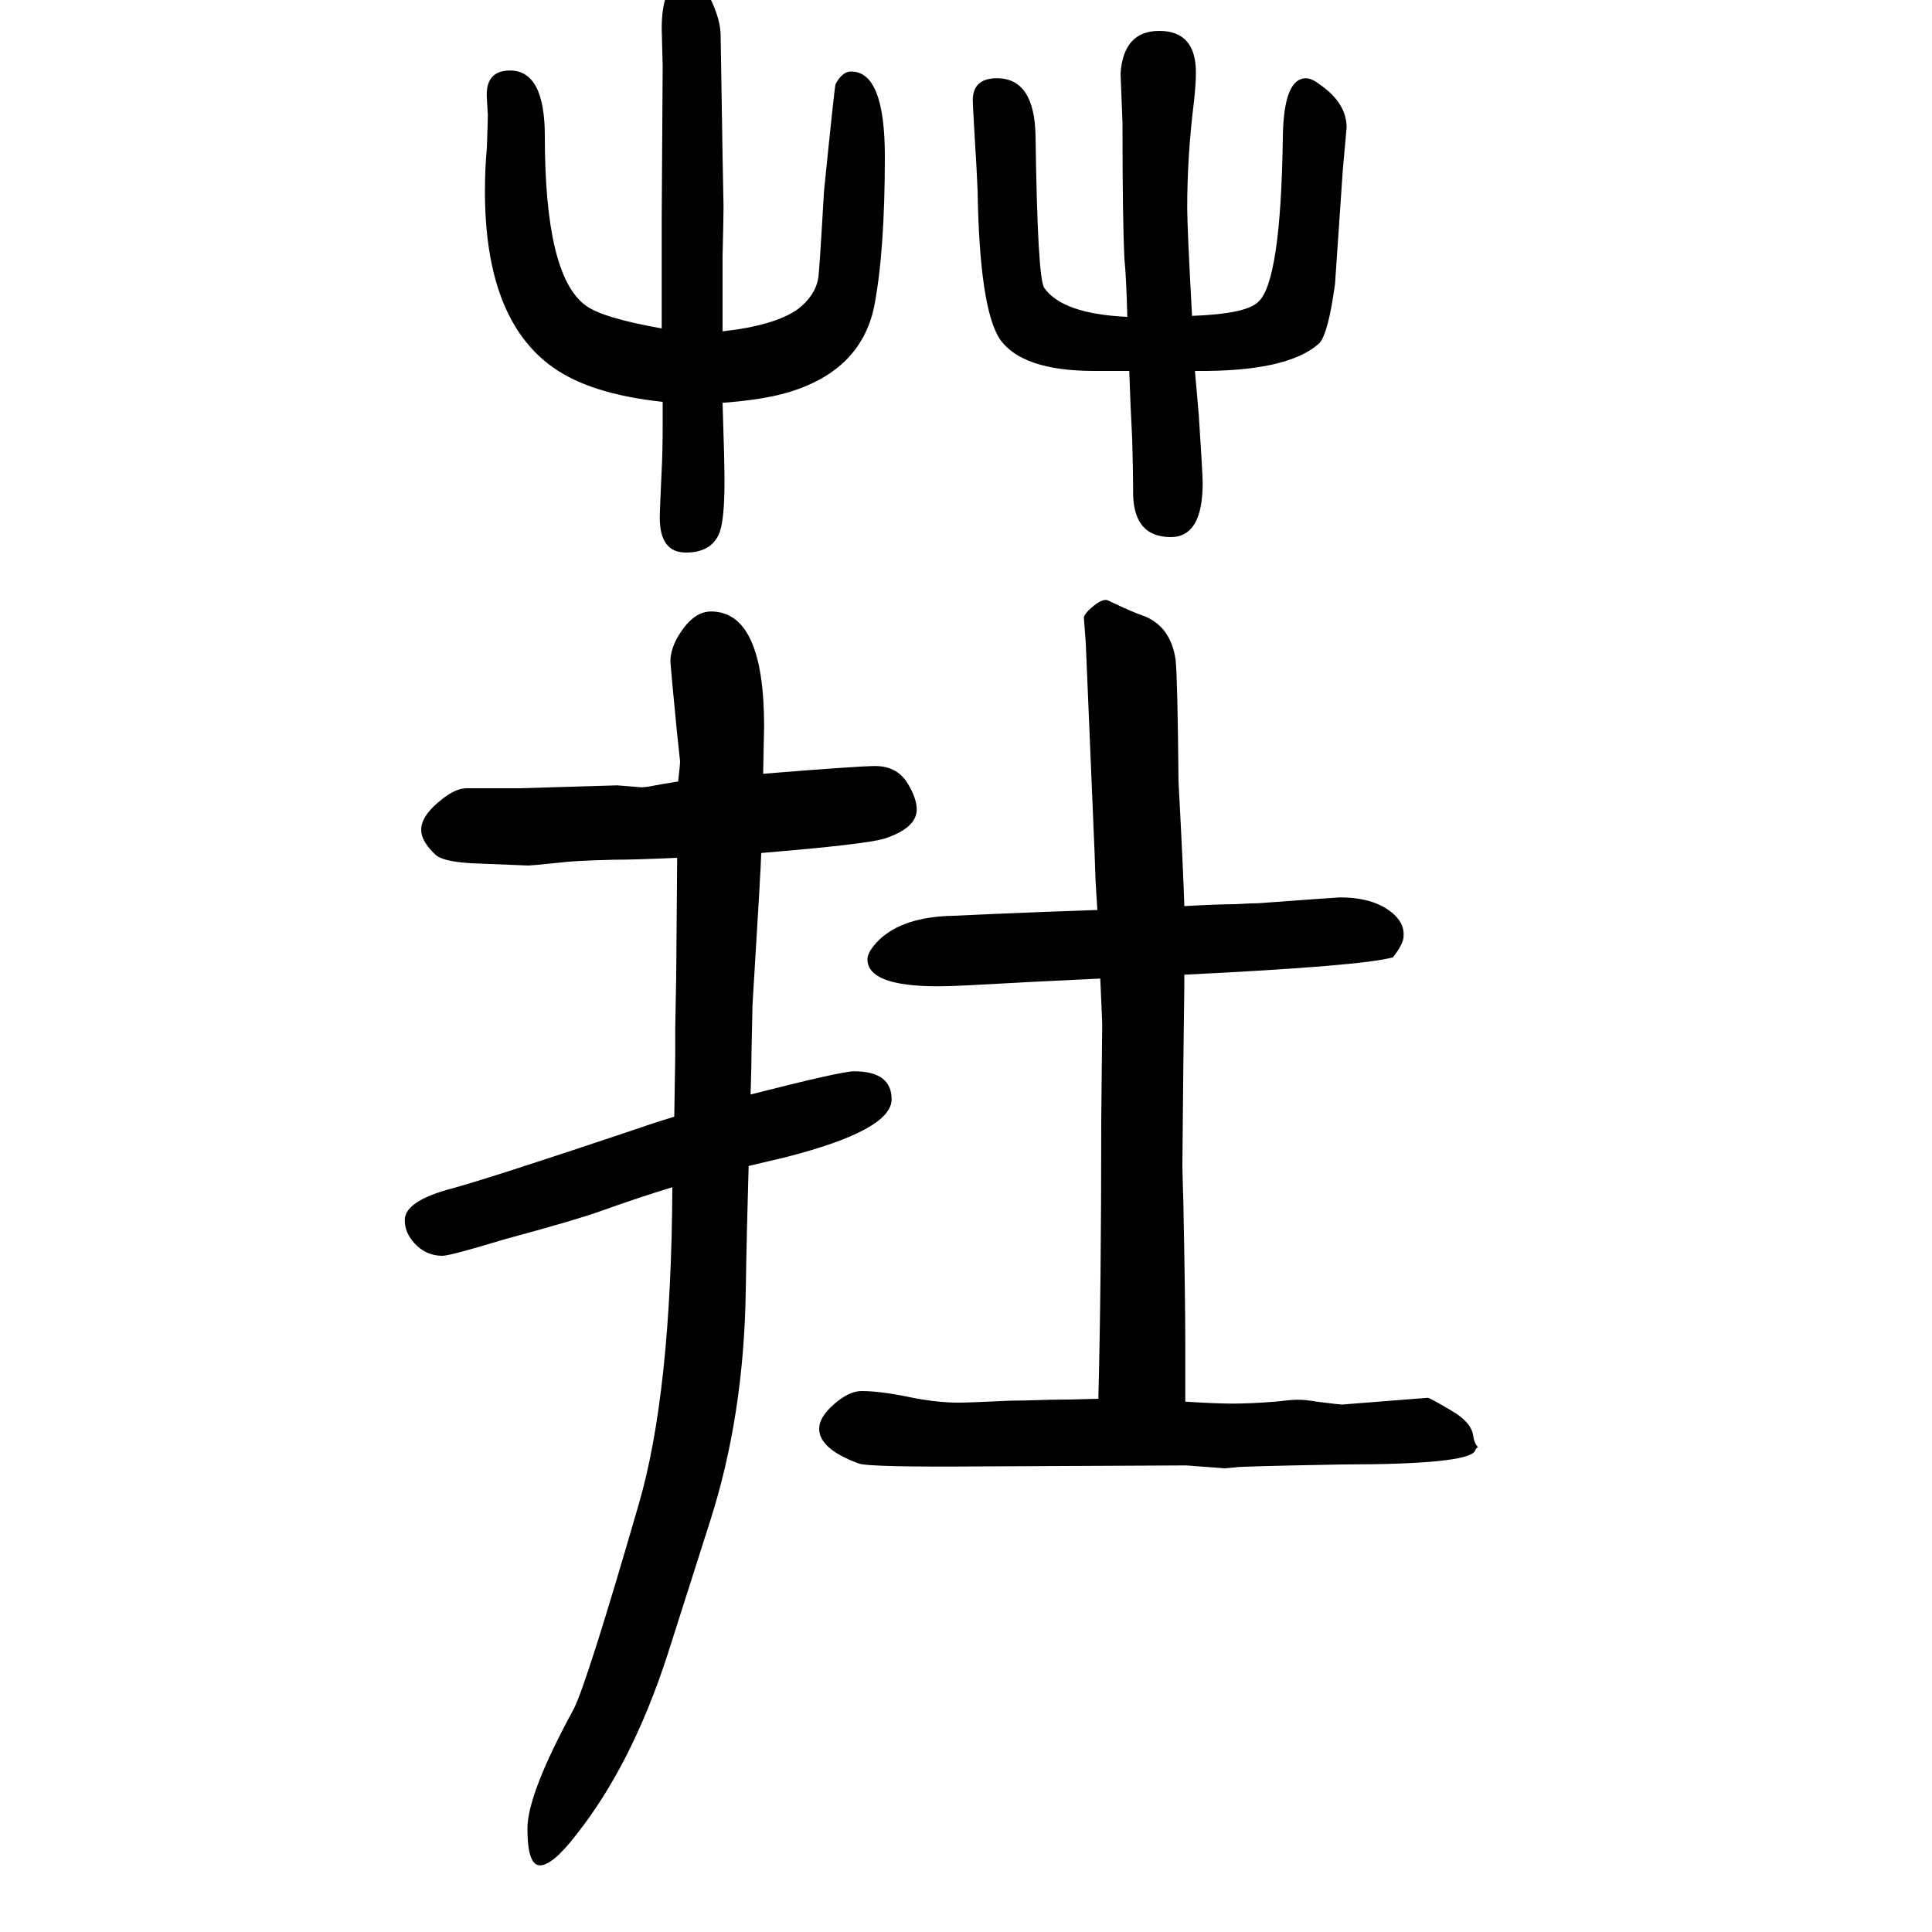
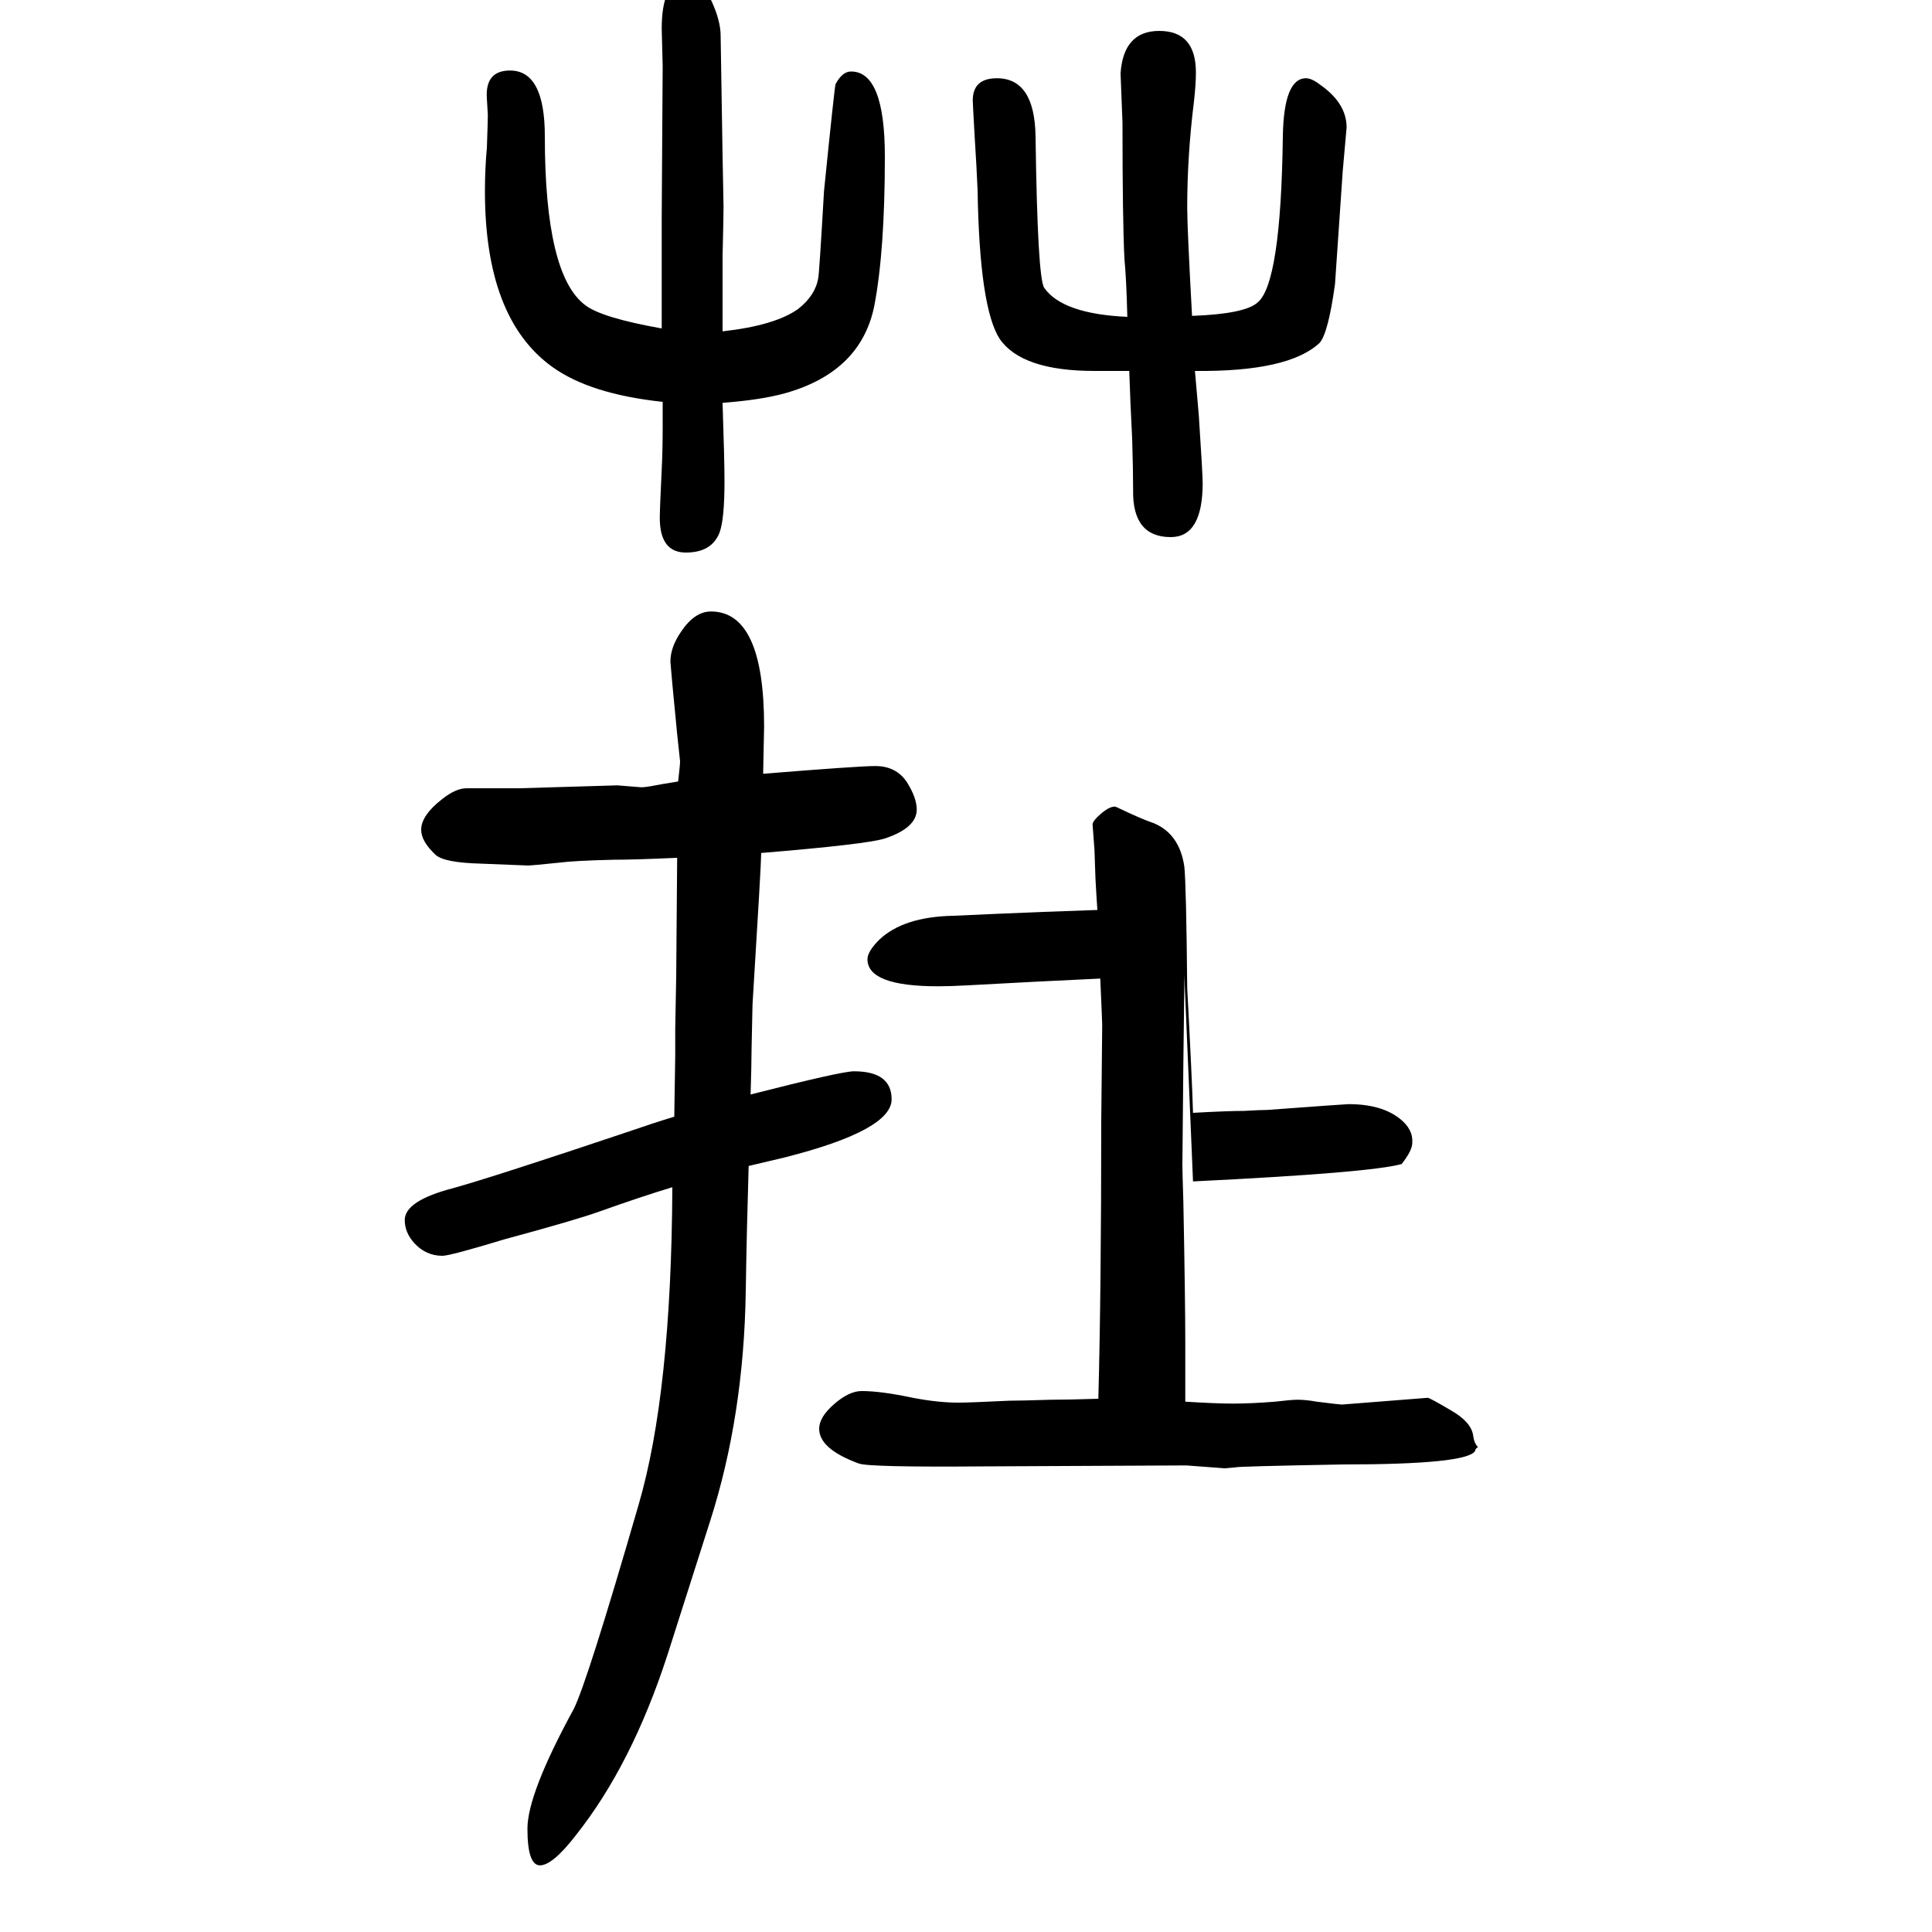
<svg xmlns="http://www.w3.org/2000/svg" height="100" width="100" version="1.1">
-   <path d="M788 767q0 -11 -9 -157q0 -4 -1 -47q0 -15 -1 -46q94 24 107 24q39 0 39 -29q0 -32 -110 -60q-21 -5 -38 -9q-2 -66 -3 -130q-2 -129 -37 -238l-44 -138q-37 -114 -95 -187q-24 -31 -37 -31t-13 38q0 36 48 124q14 28 67 211q34 116 35 329q-33 -10 -75 -25 q-25 -9 -99 -29q-56 -17 -64 -17q-17 0 -29 13q-10 11 -10 24q0 20 50 33q43 12 180 58q29 10 49 16l1 63v28l1 54l1 123q-44 -2 -66 -2q-41 -1 -56 -3q-29 -3 -32 -3l-50 2q-37 1 -46 9q-15 14 -15 26q0 15 22 32q14 11 25 11h55l101 3l25 -2q3 0 9 1q10 2 29 5q2 17 2 21 l-3 28l-5 52q-2 22 -2 23q0 15 11 31q14 21 31 21q55 0 55 -119l-1 -49q99 8 116 8q22 0 33 -17q10 -16 10 -28q0 -19 -33 -30q-19 -6 -128 -15zM1226 641v-12q-1 -68 -2 -185q0 -6 1 -38q2 -102 2 -146v-61q32 -2 49 -2q19 0 44 2q17 2 23 2q9 0 20 -2q24 -3 26 -3l89 7 q2 0 24 -13q21 -12 23 -26q1 -8 5 -12q-3 -2 -3 -4q-8 -14 -137 -14q-110 -2 -111 -3l-11 -1l-40 3l-209 -1q-120 -1 -130 3q-41 15 -41 36q0 12 15.5 25.5t28.5 13.5q20 0 53 -7q26 -5 47 -5q12 0 53 2q11 0 43 1q17 0 49 1q3 113 3 287l1 100q0 3 -2 48q-65 -3 -137 -7 q-18 -1 -31 -1q-73 0 -73 28q0 8 12 20q25 24 77 25q43 2 93 4q25 1 56 2q-1 14 -2 33l-1 29l-9 214l-2 27q1 4 8 10q9 8 15 8q1 0 5 -2q23 -11 35 -15q27 -11 32 -45q2 -19 3 -126q5 -94 6 -129q36 2 53 2q17 1 24 1q81 6 84 6q34 0 53 -15q14 -11 13 -25q0 -8 -11 -22 q-32 -9 -216 -18zM1237 1266l4 -46q4 -61 4 -70q0 -56 -33 -56q-40 0 -39 49q0 21 -1 53q-2 39 -3 70h-36q-75 0 -98 33q-21 32 -23 154q-1 24 -3 55q-2 35 -2 38q0 23 25 23q39 0 40 -60q2 -147 9 -157q19 -27 86 -30q-1 40 -3 60q-2 40 -2 141l-2 51q3 44 40 44 q38 0 38 -43q0 -12 -2 -30q-7 -56 -7 -110q0 -21 5 -112q55 2 68 14q24 20 26 172q1 60 24 60q6 0 15 -7q27 -19 27 -44l-4 -45l-8 -117q-7 -51 -16 -61q-32 -30 -129 -29zM748 1233q2 -60 2 -81q0 -39 -5 -53q-8 -21 -35 -21t-27 36q0 8 2 50q1 20 1 44v26q-75 8 -114 36 q-70 50 -70 182q0 23 2 45q1 27 1 34l-1 17q-2 29 24 29q36 0 36 -68q0 -144 42 -175q17 -13 79 -24v115l1 157l-1 38q0 49 24 49q18 0 28 -21q9 -20 9 -35l2 -124l1 -53q0 -11 -1 -51v-32v-46q54 6 78 23q18 14 21 32q1 3 6 90q11 109 12 111q7 13 16 13q35 0 35 -88 q0 -98 -11 -155q-14 -68 -92 -90q-25 -7 -65 -10z" style="" transform="scale(0.05 -0.05) translate(0 -1650)" />
+   <path d="M788 767q0 -11 -9 -157q0 -4 -1 -47q0 -15 -1 -46q94 24 107 24q39 0 39 -29q0 -32 -110 -60q-21 -5 -38 -9q-2 -66 -3 -130q-2 -129 -37 -238l-44 -138q-37 -114 -95 -187q-24 -31 -37 -31t-13 38q0 36 48 124q14 28 67 211q34 116 35 329q-33 -10 -75 -25 q-25 -9 -99 -29q-56 -17 -64 -17q-17 0 -29 13q-10 11 -10 24q0 20 50 33q43 12 180 58q29 10 49 16l1 63v28l1 54l1 123q-44 -2 -66 -2q-41 -1 -56 -3q-29 -3 -32 -3l-50 2q-37 1 -46 9q-15 14 -15 26q0 15 22 32q14 11 25 11h55l101 3l25 -2q3 0 9 1q10 2 29 5q2 17 2 21 l-3 28l-5 52q-2 22 -2 23q0 15 11 31q14 21 31 21q55 0 55 -119l-1 -49q99 8 116 8q22 0 33 -17q10 -16 10 -28q0 -19 -33 -30q-19 -6 -128 -15zM1226 641v-12q-1 -68 -2 -185q0 -6 1 -38q2 -102 2 -146v-61q32 -2 49 -2q19 0 44 2q17 2 23 2q9 0 20 -2q24 -3 26 -3l89 7 q2 0 24 -13q21 -12 23 -26q1 -8 5 -12q-3 -2 -3 -4q-8 -14 -137 -14q-110 -2 -111 -3l-11 -1l-40 3l-209 -1q-120 -1 -130 3q-41 15 -41 36q0 12 15.5 25.5t28.5 13.5q20 0 53 -7q26 -5 47 -5q12 0 53 2q11 0 43 1q17 0 49 1q3 113 3 287l1 100q0 3 -2 48q-65 -3 -137 -7 q-18 -1 -31 -1q-73 0 -73 28q0 8 12 20q25 24 77 25q43 2 93 4q25 1 56 2q-1 14 -2 33l-1 29l-2 27q1 4 8 10q9 8 15 8q1 0 5 -2q23 -11 35 -15q27 -11 32 -45q2 -19 3 -126q5 -94 6 -129q36 2 53 2q17 1 24 1q81 6 84 6q34 0 53 -15q14 -11 13 -25q0 -8 -11 -22 q-32 -9 -216 -18zM1237 1266l4 -46q4 -61 4 -70q0 -56 -33 -56q-40 0 -39 49q0 21 -1 53q-2 39 -3 70h-36q-75 0 -98 33q-21 32 -23 154q-1 24 -3 55q-2 35 -2 38q0 23 25 23q39 0 40 -60q2 -147 9 -157q19 -27 86 -30q-1 40 -3 60q-2 40 -2 141l-2 51q3 44 40 44 q38 0 38 -43q0 -12 -2 -30q-7 -56 -7 -110q0 -21 5 -112q55 2 68 14q24 20 26 172q1 60 24 60q6 0 15 -7q27 -19 27 -44l-4 -45l-8 -117q-7 -51 -16 -61q-32 -30 -129 -29zM748 1233q2 -60 2 -81q0 -39 -5 -53q-8 -21 -35 -21t-27 36q0 8 2 50q1 20 1 44v26q-75 8 -114 36 q-70 50 -70 182q0 23 2 45q1 27 1 34l-1 17q-2 29 24 29q36 0 36 -68q0 -144 42 -175q17 -13 79 -24v115l1 157l-1 38q0 49 24 49q18 0 28 -21q9 -20 9 -35l2 -124l1 -53q0 -11 -1 -51v-32v-46q54 6 78 23q18 14 21 32q1 3 6 90q11 109 12 111q7 13 16 13q35 0 35 -88 q0 -98 -11 -155q-14 -68 -92 -90q-25 -7 -65 -10z" style="" transform="scale(0.05 -0.05) translate(0 -1650)" />
</svg>